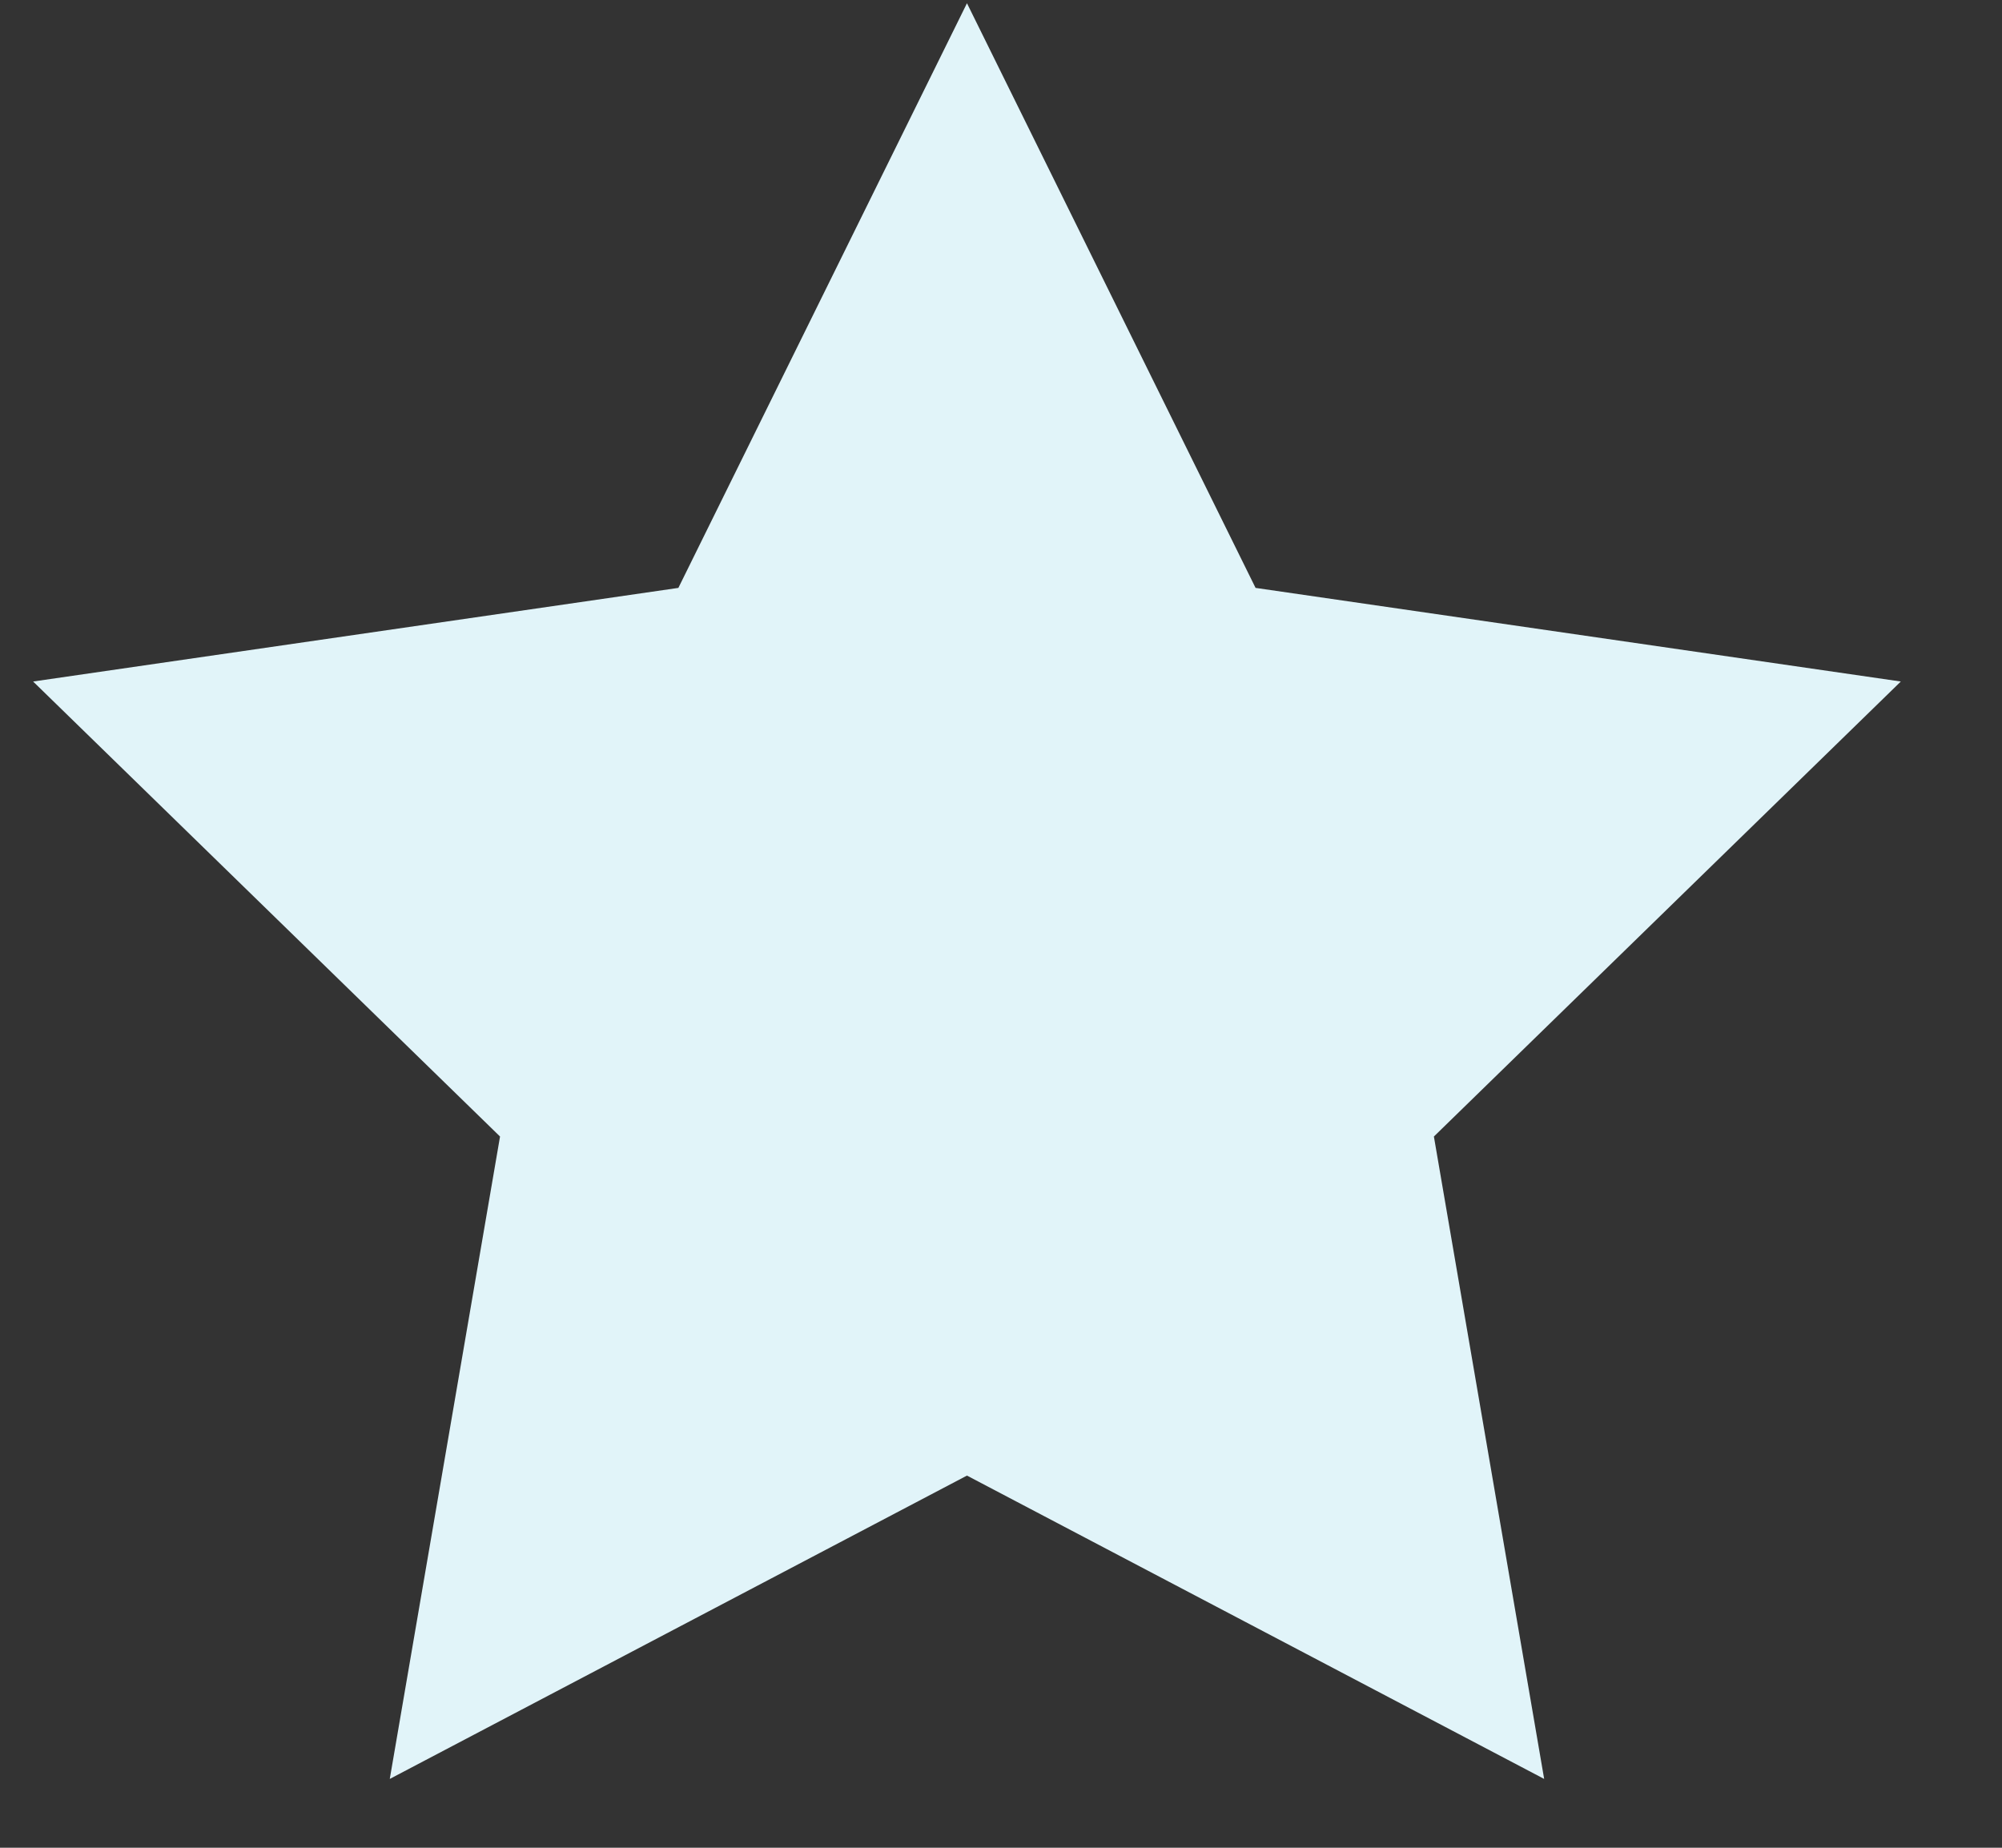
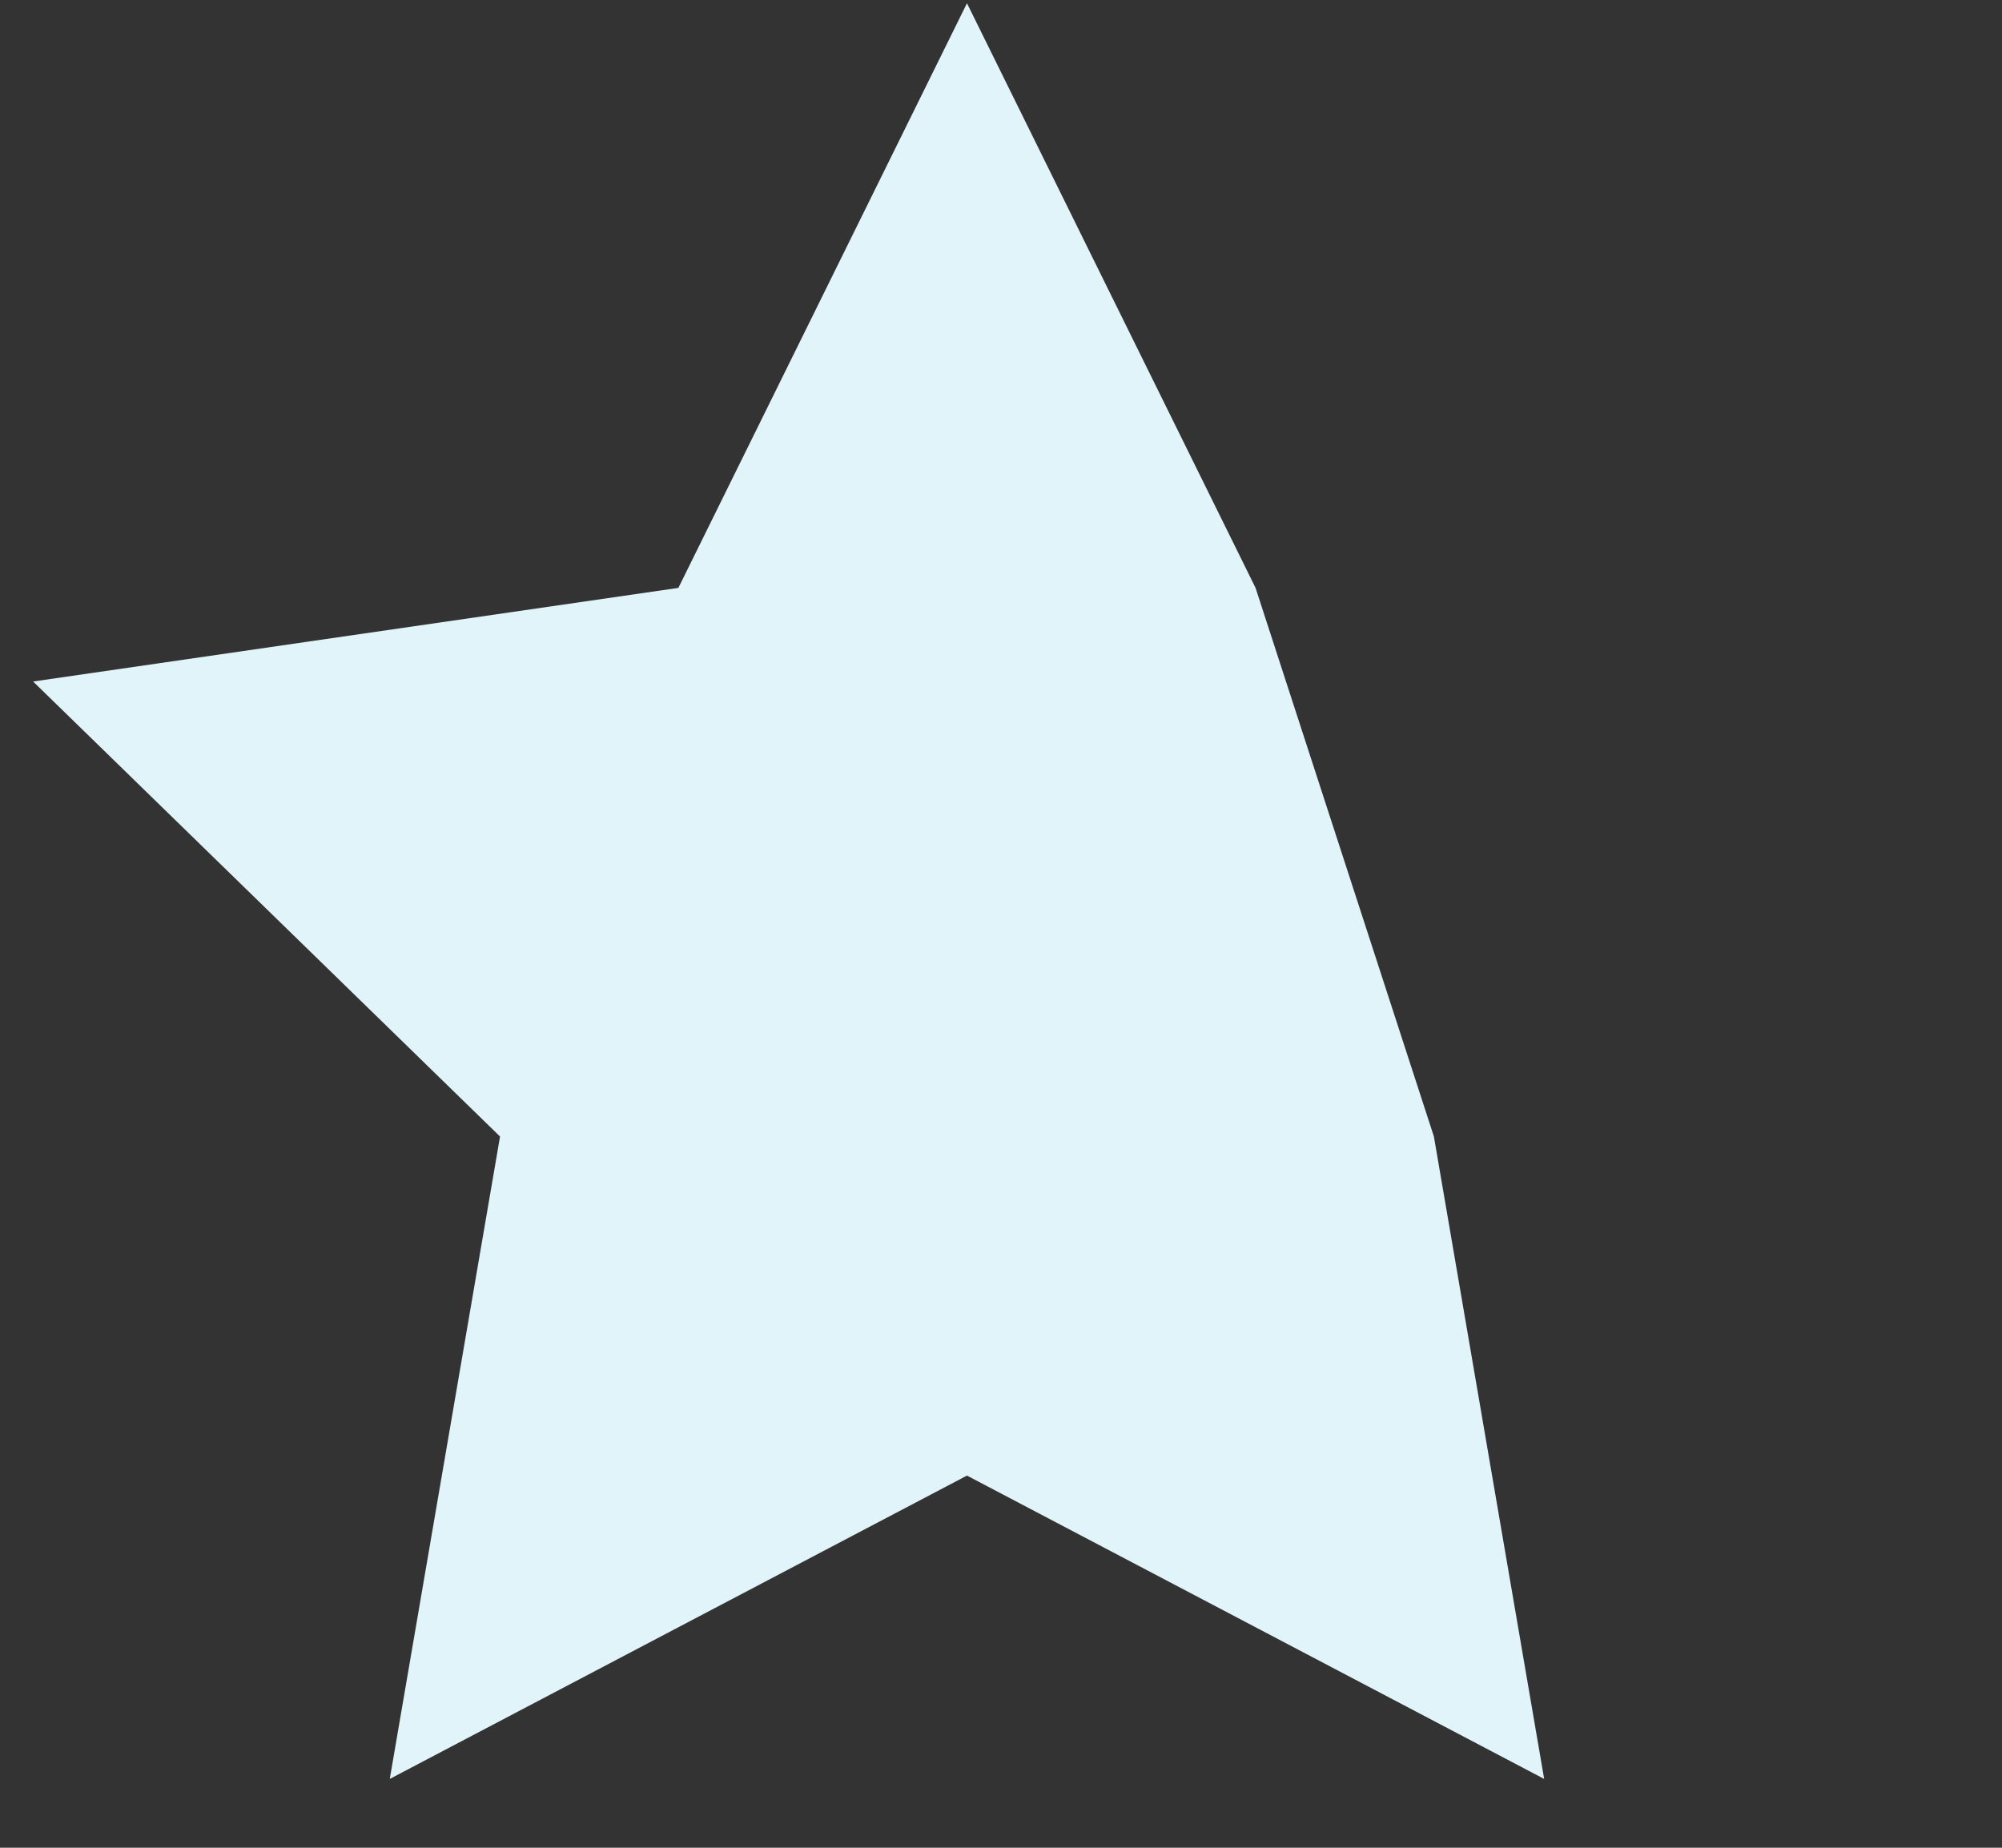
<svg xmlns="http://www.w3.org/2000/svg" width="13" height="12" viewBox="0 0 13 12" fill="none">
  <rect x="0" y="0" width="13" height="12" fill="#333333" stroke="none" />
-   <path fill-rule="evenodd" clip-rule="evenodd" d="M6.279 9.583L2.531 11.553L3.247 7.381L0.215 4.426L4.405 3.818L6.279 0.021L8.153 3.818L12.343 4.426L9.311 7.381L10.027 11.553L6.279 9.583Z" fill="#E1F4F9" />
+   <path fill-rule="evenodd" clip-rule="evenodd" d="M6.279 9.583L2.531 11.553L3.247 7.381L0.215 4.426L4.405 3.818L6.279 0.021L8.153 3.818L9.311 7.381L10.027 11.553L6.279 9.583Z" fill="#E1F4F9" />
</svg>